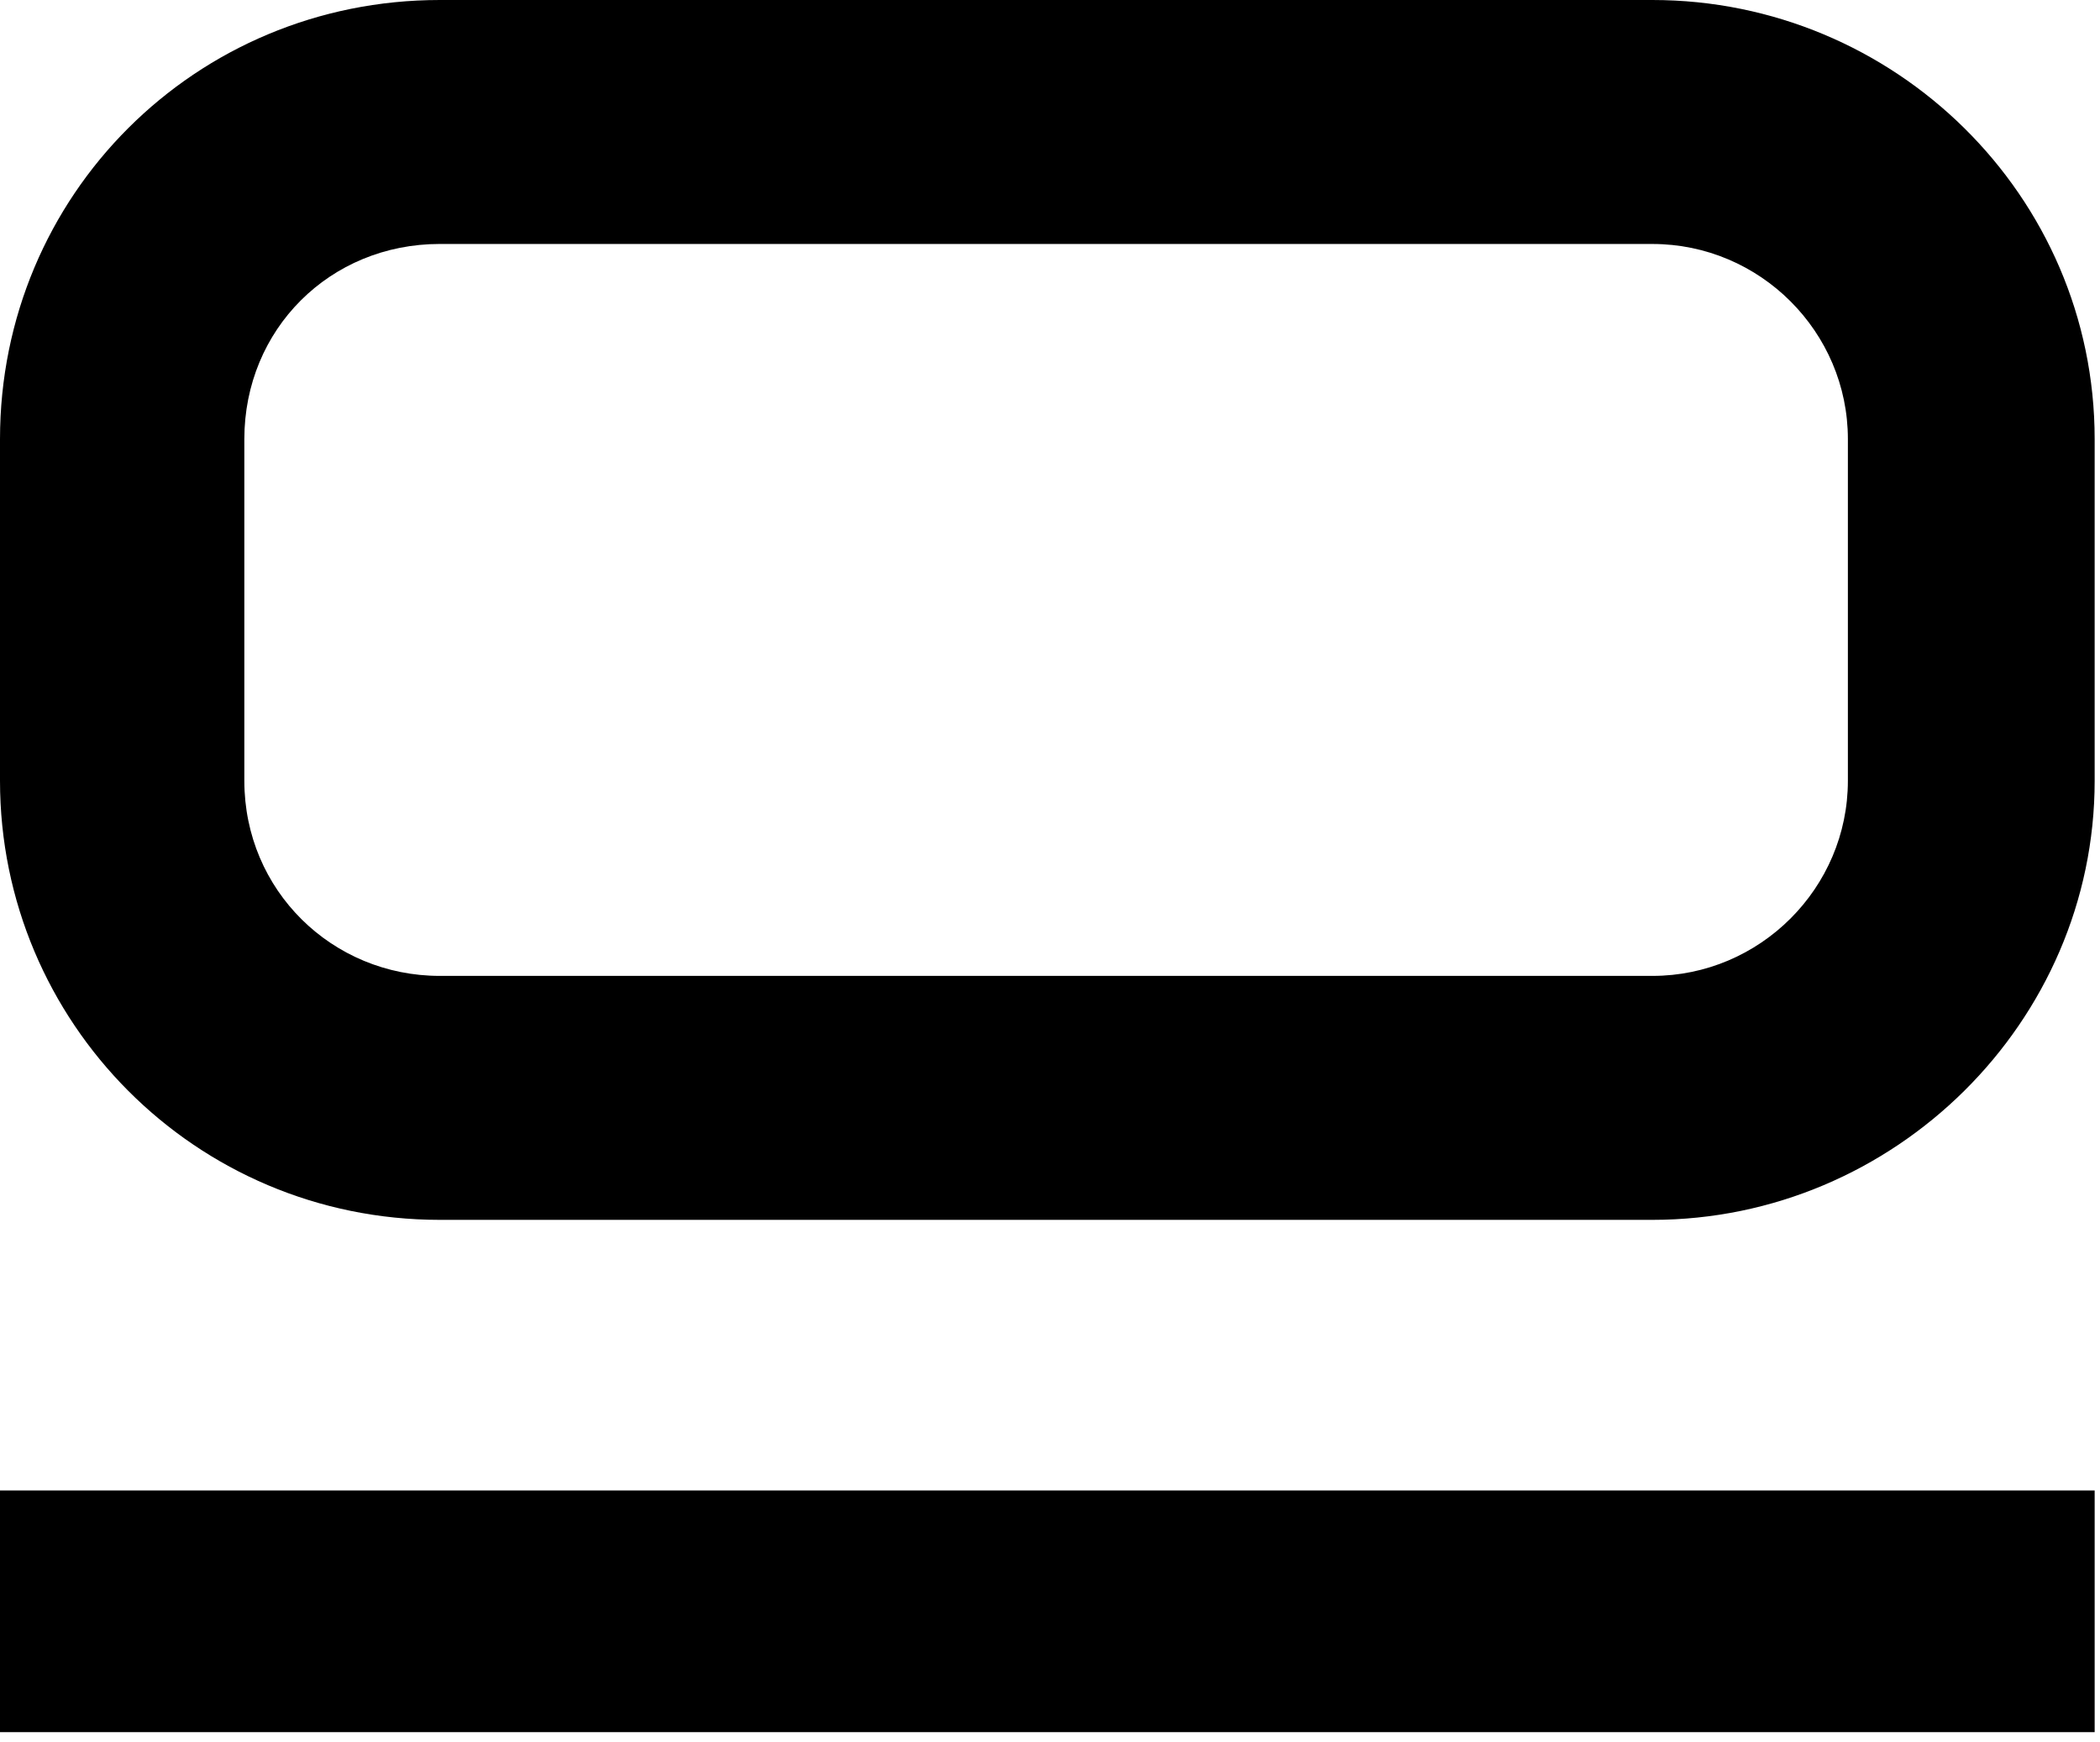
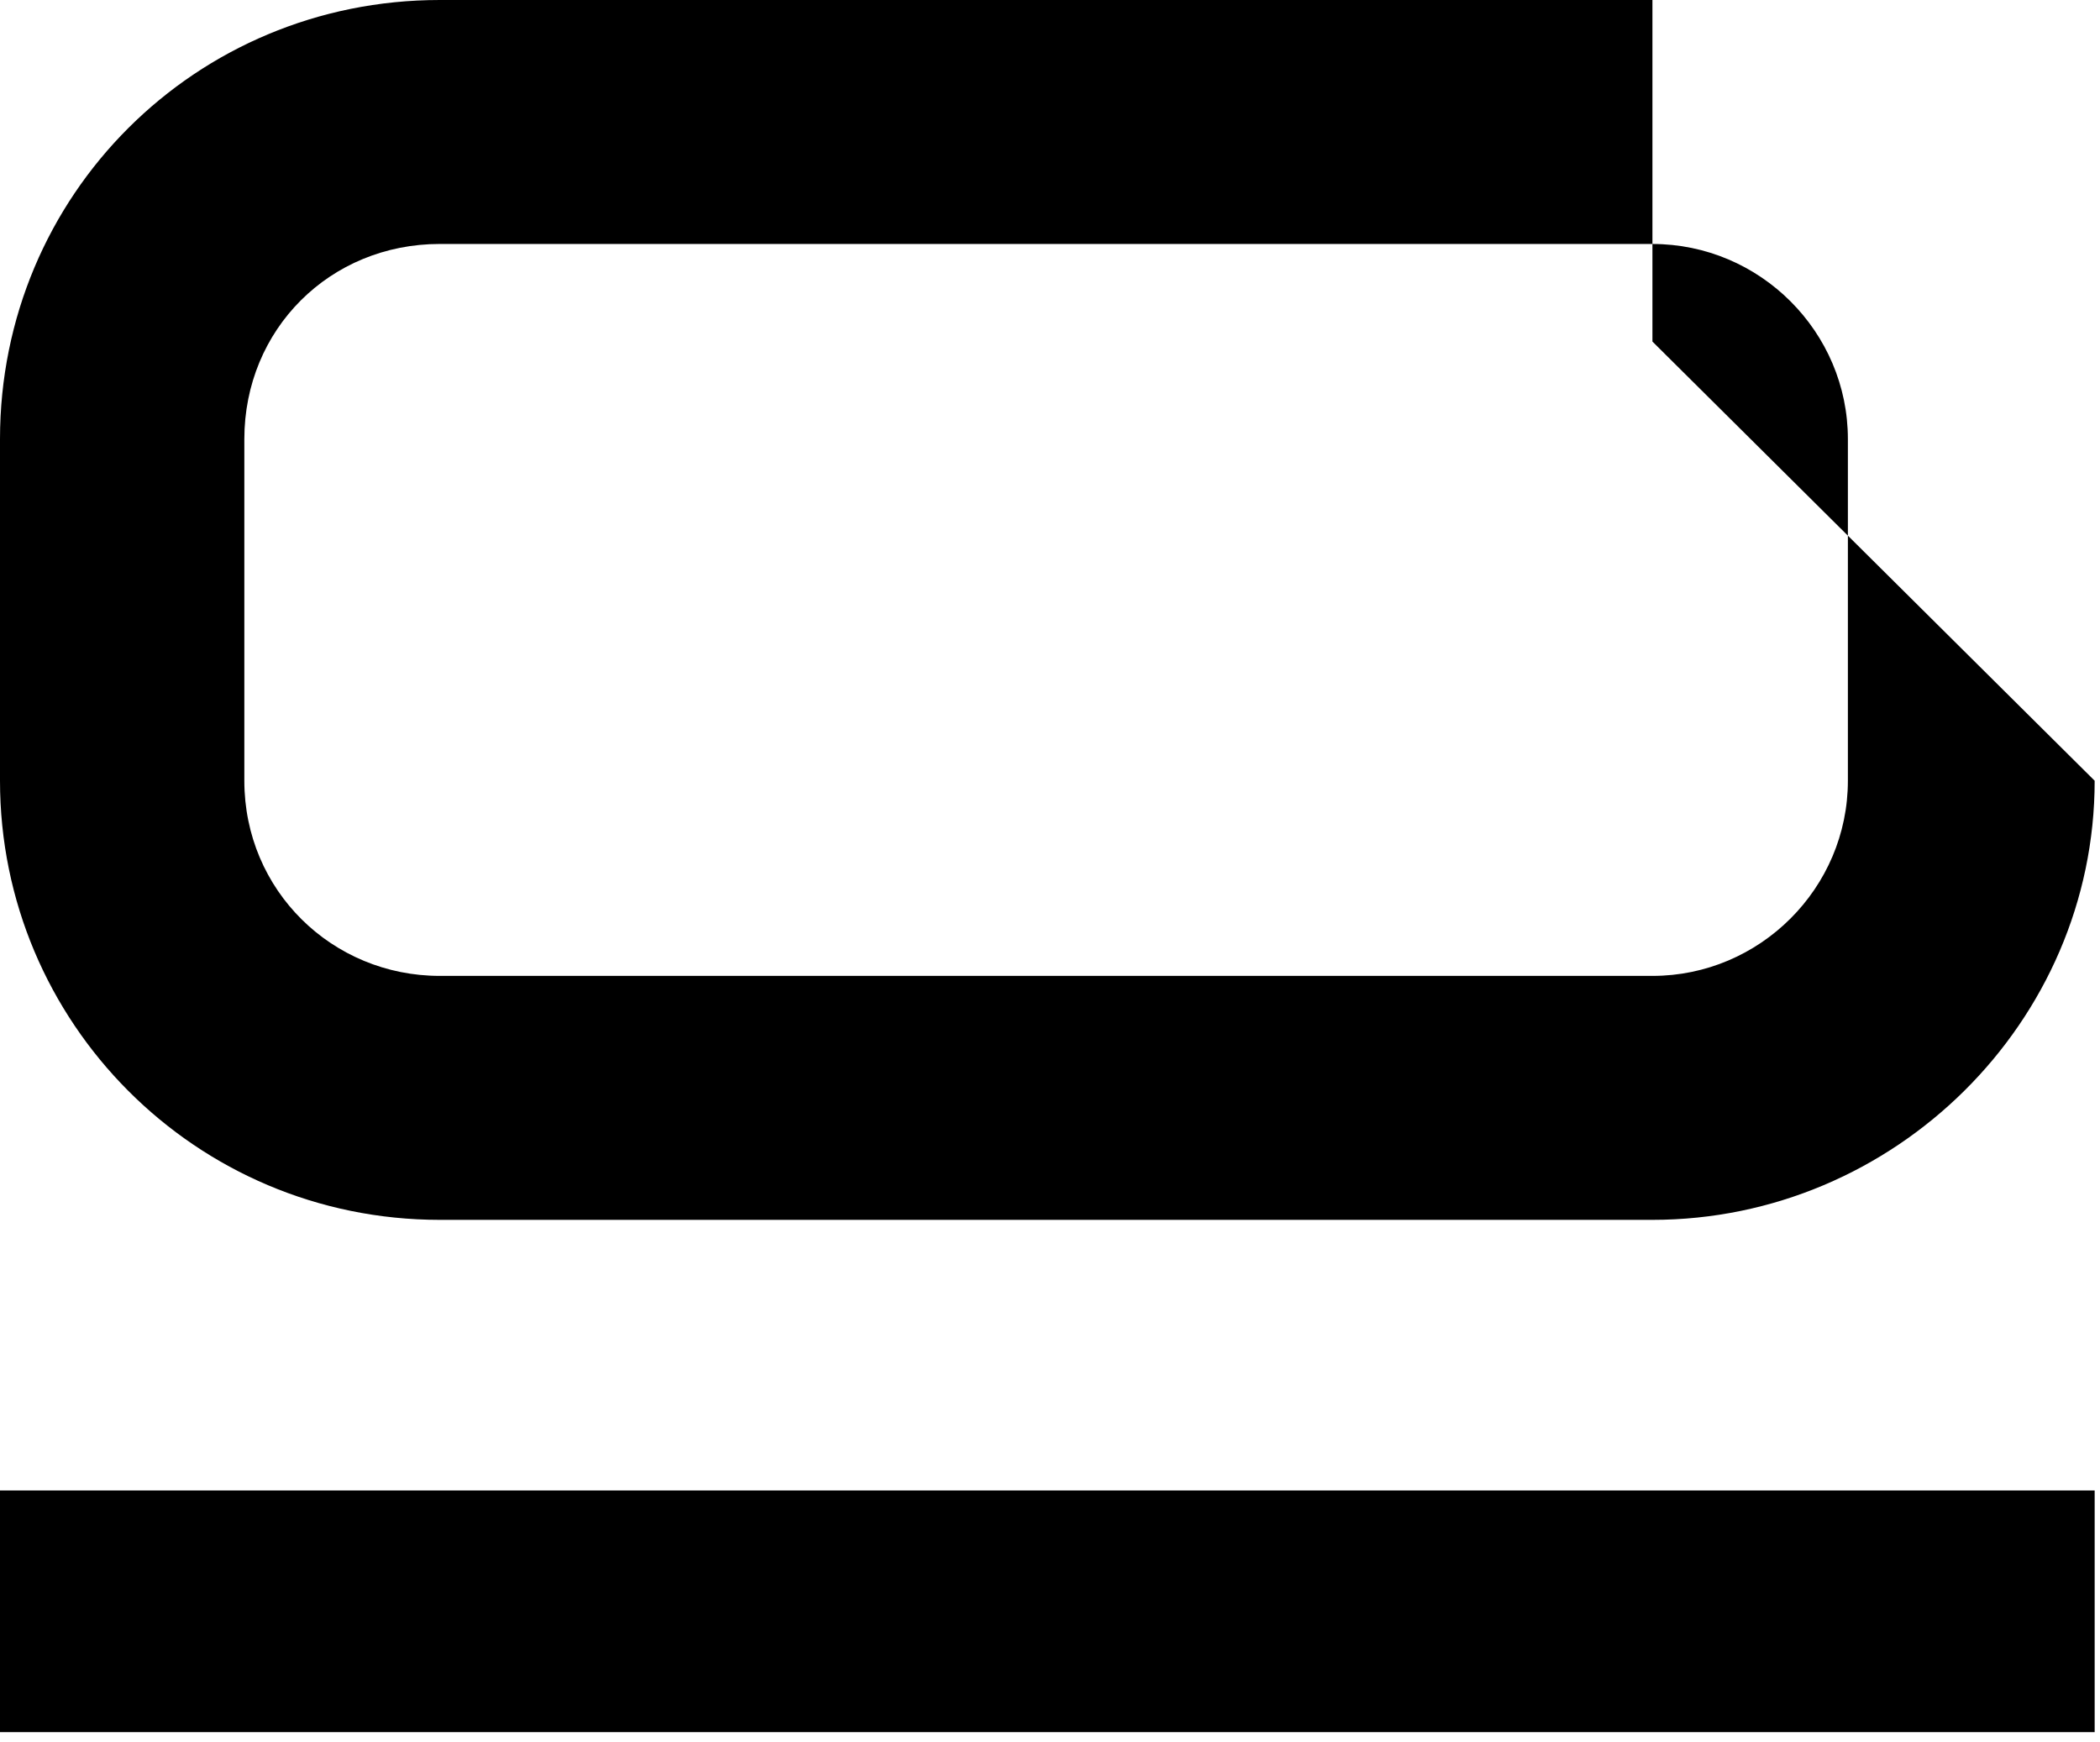
<svg xmlns="http://www.w3.org/2000/svg" width="94" height="78" fill="none">
-   <path fill="#000" d="M93.761 34.95c0 10.812-8.968 19.658-19.795 19.658h-54.28C8.75 54.608 0 45.762 0 34.95V19.66C0 8.738 8.75 0 19.686 0h54.28c10.827 0 19.795 8.737 19.795 19.66v15.29ZM73.966 10.921h-54.28c-4.921 0-8.749 3.823-8.749 8.738v15.29c0 4.915 3.938 8.738 8.75 8.738h54.28c4.811 0 8.748-3.932 8.748-8.738V19.66c.001-4.806-3.937-8.738-8.749-8.738Zm19.795 55.802H0v10.819h93.761v-10.82Z" />
+   <path fill="#000" d="M93.761 34.95c0 10.812-8.968 19.658-19.795 19.658h-54.28C8.75 54.608 0 45.762 0 34.95V19.66C0 8.738 8.75 0 19.686 0h54.28v15.29ZM73.966 10.921h-54.28c-4.921 0-8.749 3.823-8.749 8.738v15.29c0 4.915 3.938 8.738 8.75 8.738h54.28c4.811 0 8.748-3.932 8.748-8.738V19.66c.001-4.806-3.937-8.738-8.749-8.738Zm19.795 55.802H0v10.819h93.761v-10.82Z" />
</svg>